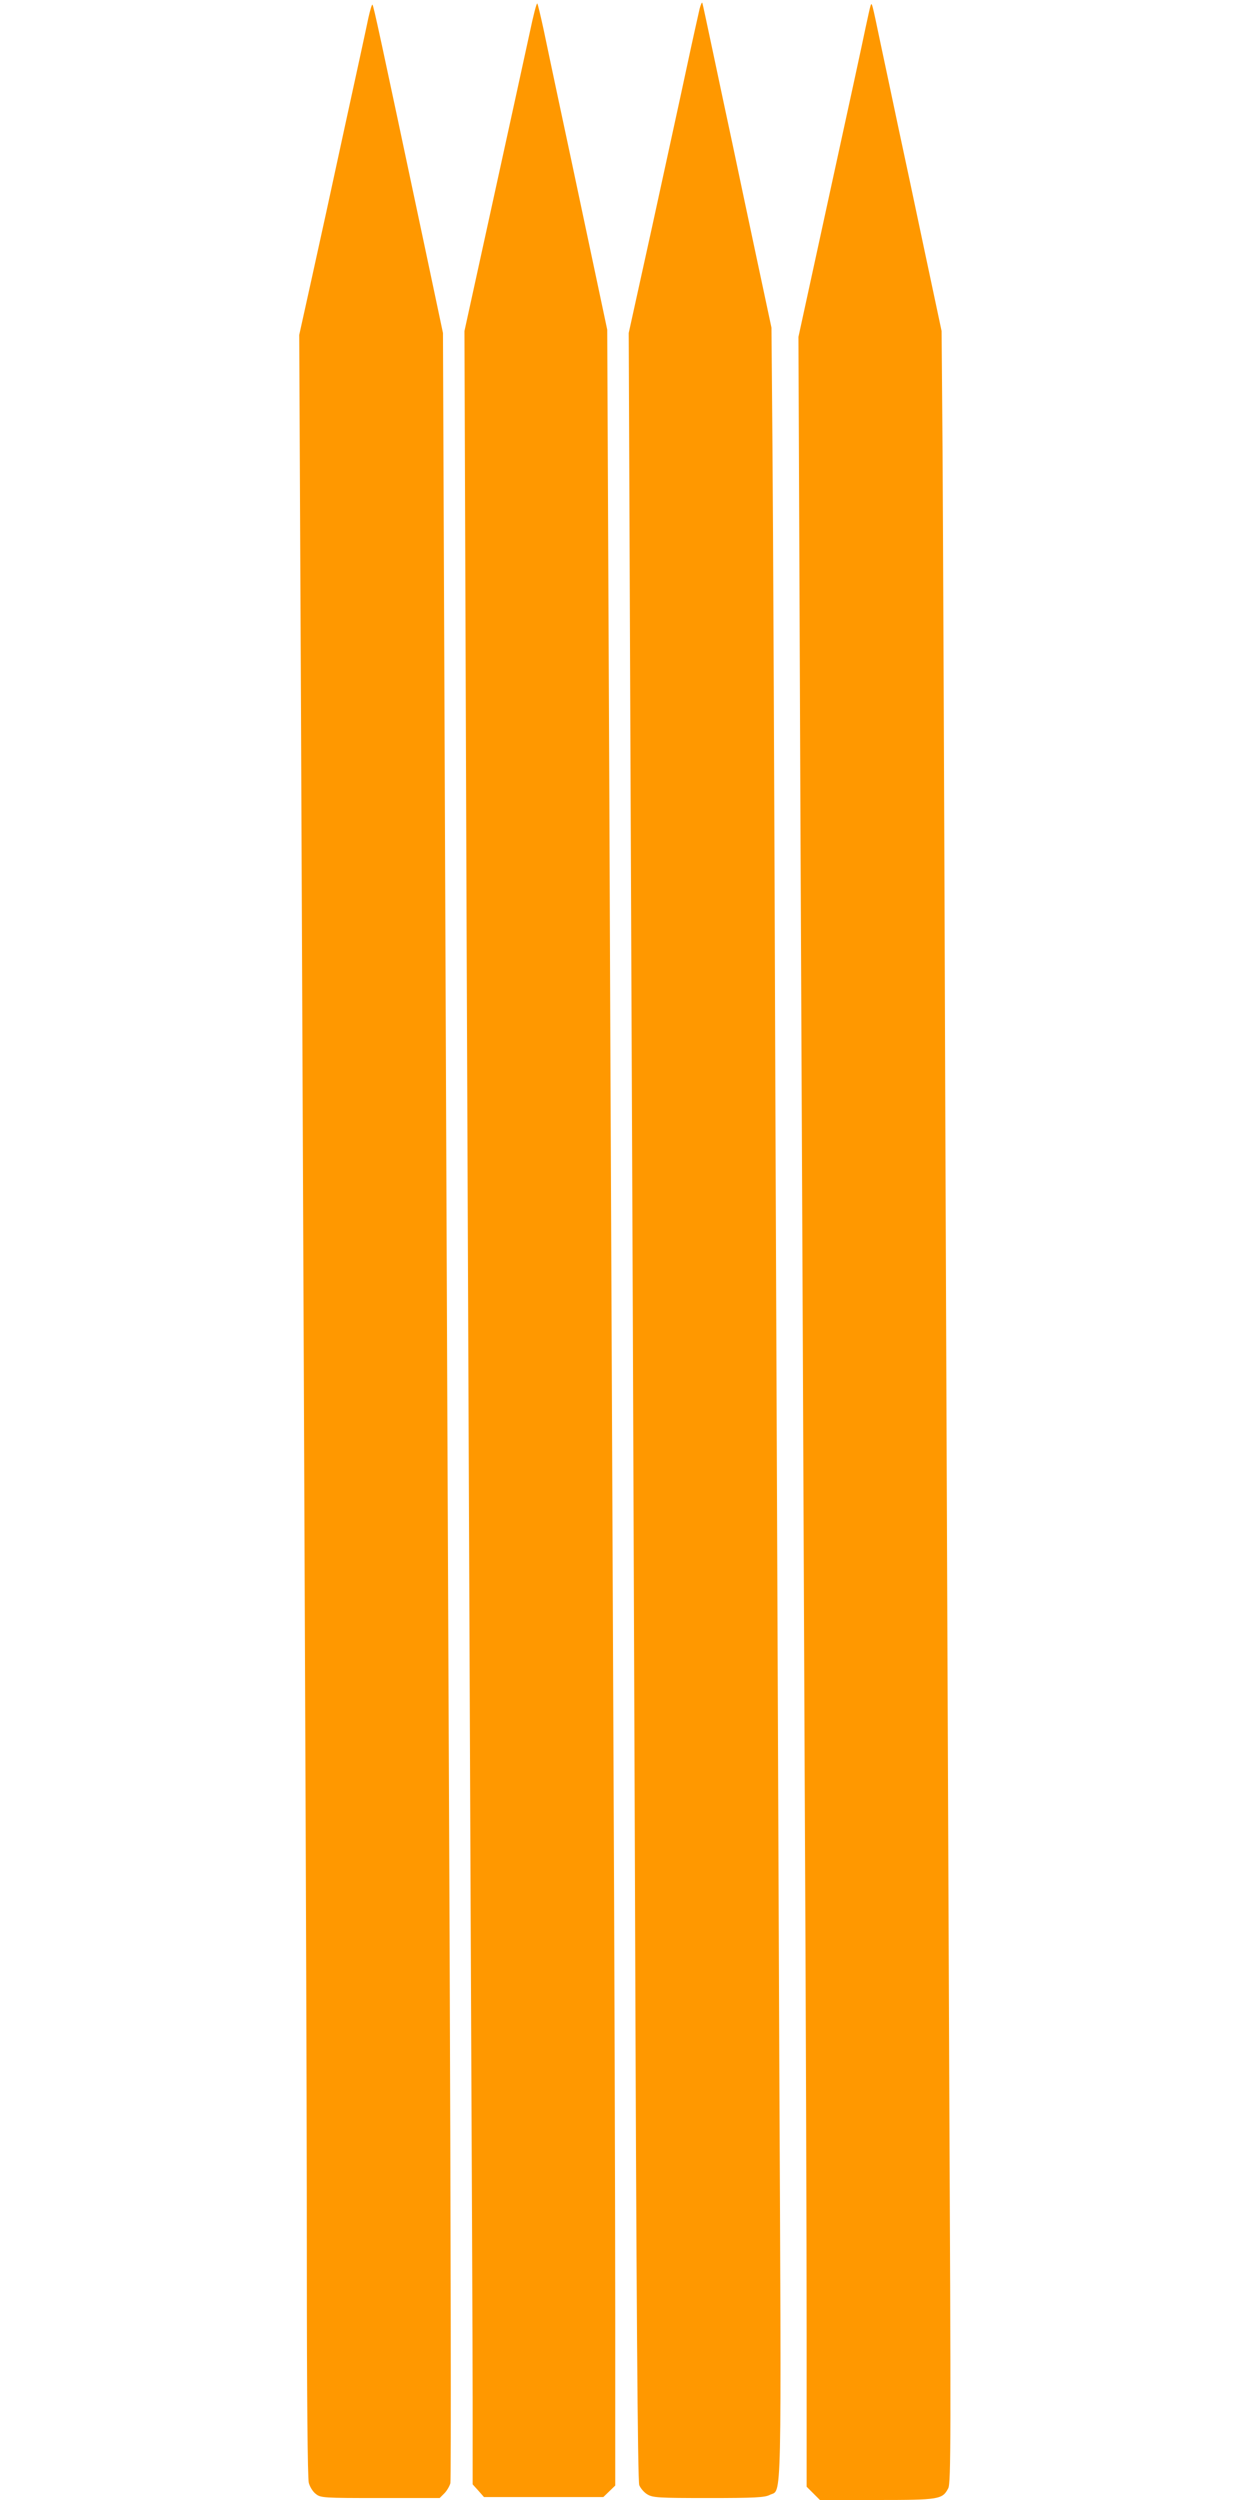
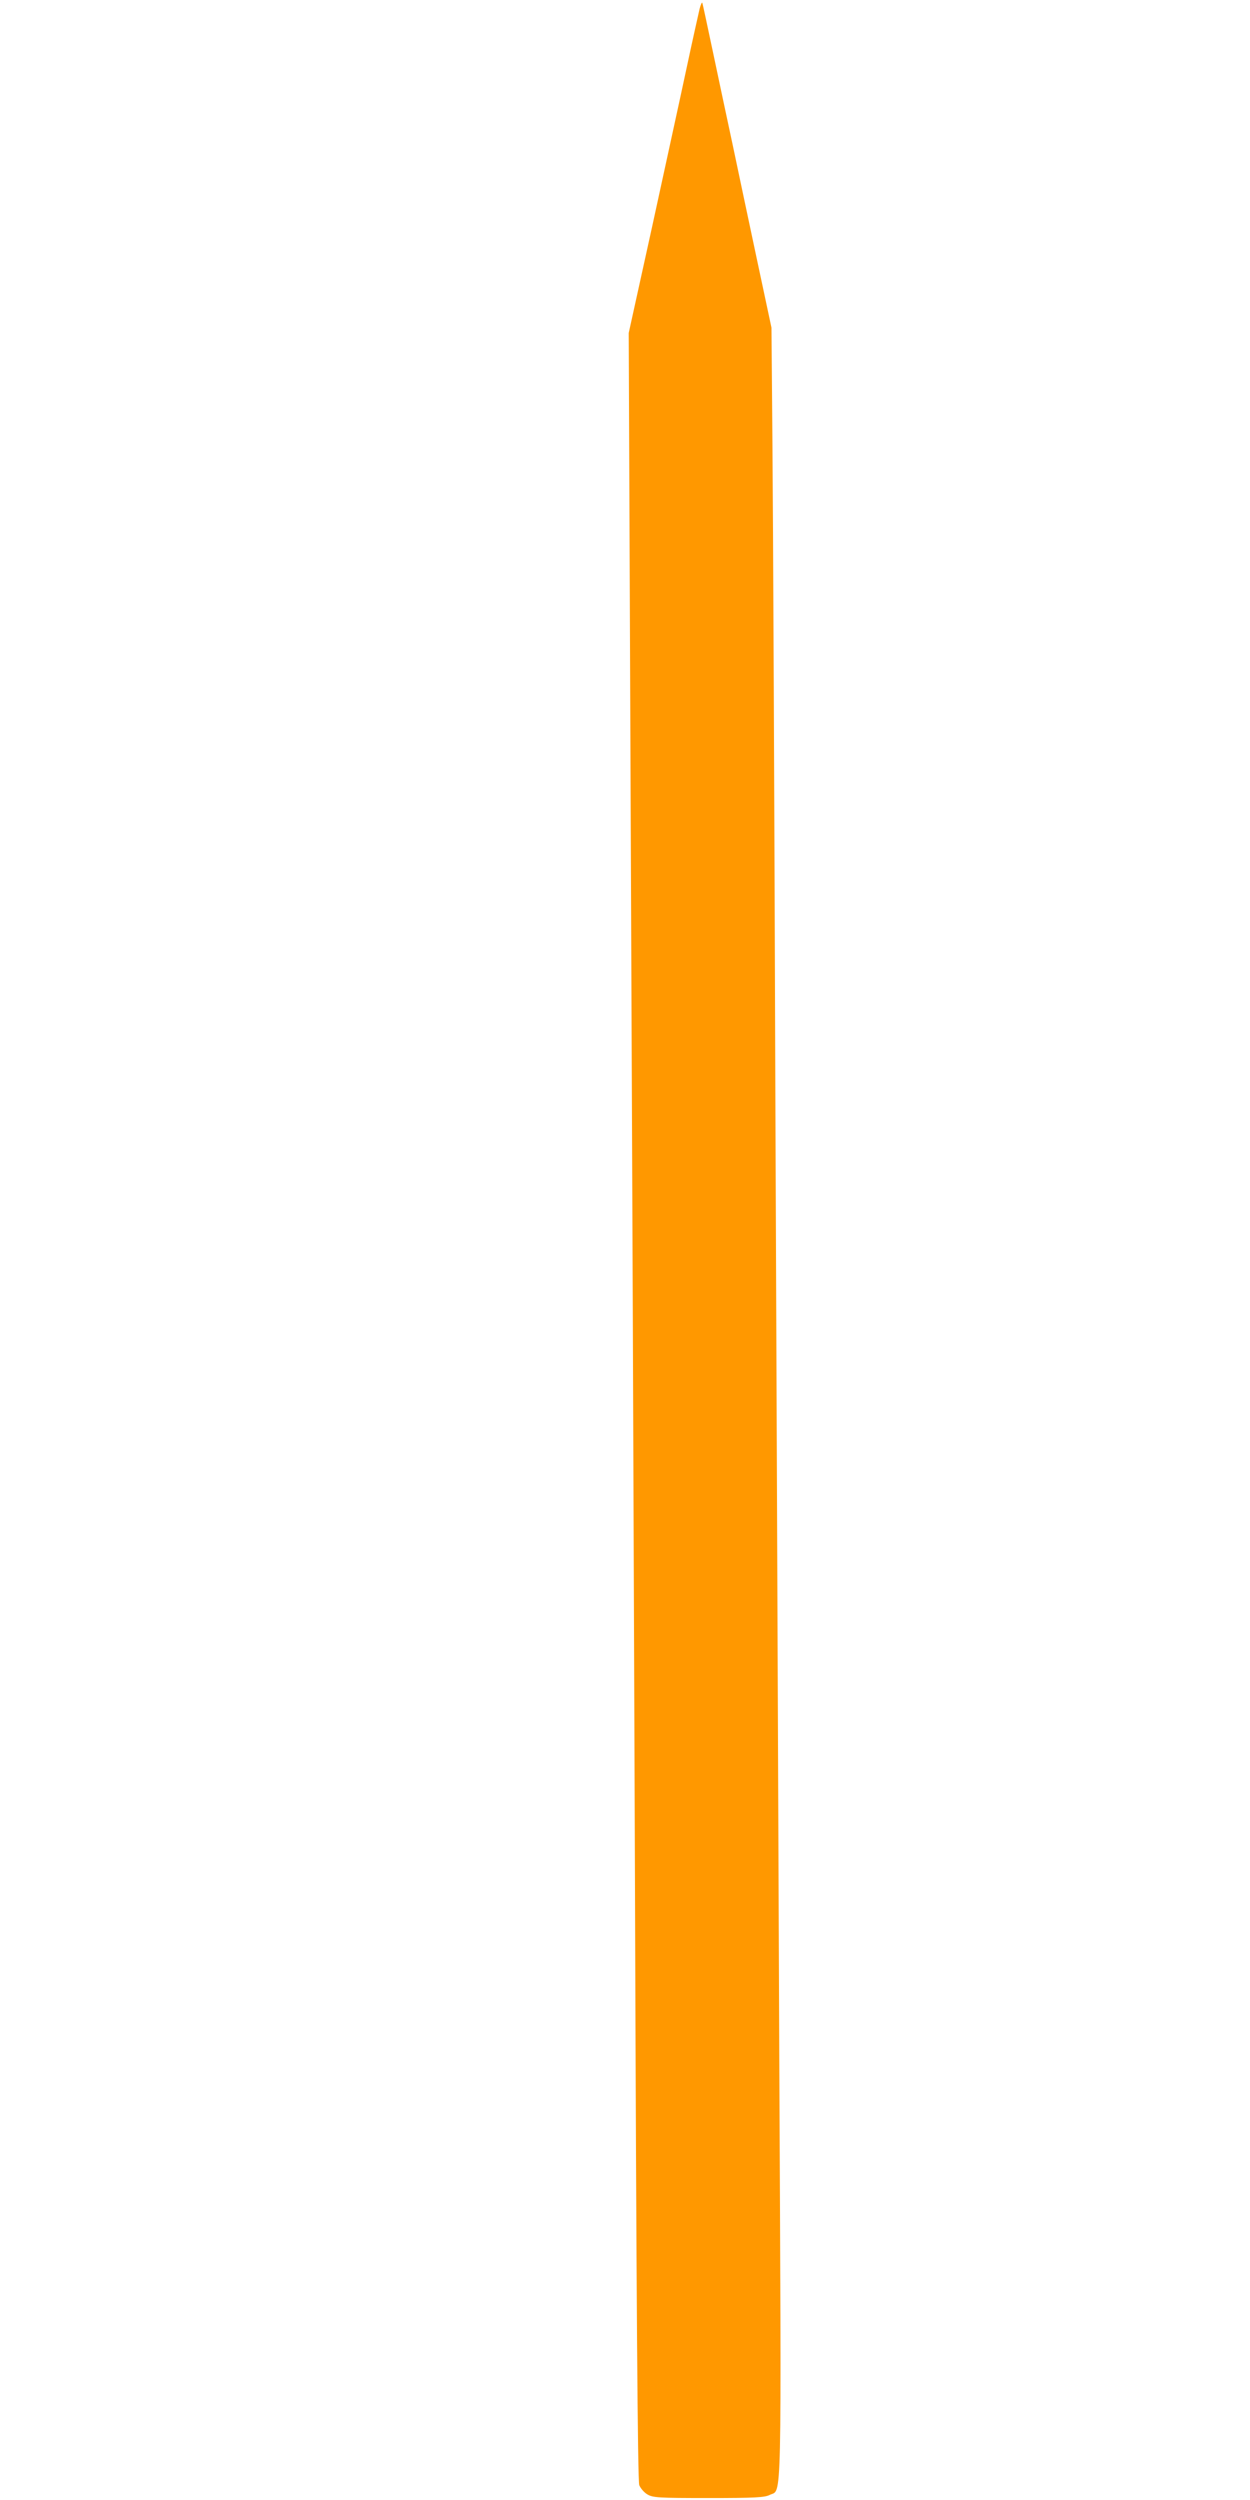
<svg xmlns="http://www.w3.org/2000/svg" version="1.0" width="640pt" height="1280pt" viewBox="0 0 640 1280" preserveAspectRatio="xMidYMid meet">
  <g transform="translate(0,1280) scale(0.1,-0.1)" fill="#ff9800" stroke="none">
-     <path d="M2712 12632 c-19 -86 -101 -465 -184 -842 l-150 -685 11 -3075 c7 -1691 16 -3979 21 -5085 5 -1105 10 -2202 10 -2437 l0 -428 29 -32 29 -33 306 0 305 0 30 29 31 30 0 872 c0 479 -4 1875 -10 3100 -5 1226 -15 3317 -20 4648 l-11 2418 -100 472 c-55 259 -122 577 -150 706 -27 129 -62 291 -76 360 -15 69 -29 128 -32 132 -4 4 -21 -64 -39 -150z" />
    <path d="M3582 12755 c-5 -22 -36 -159 -67 -305 -31 -146 -111 -510 -176 -810 l-120 -545 10 -2420 c6 -1331 16 -3804 22 -5495 7 -2154 14 -3084 22 -3104 6 -15 24 -37 41 -47 28 -17 55 -19 314 -19 237 0 288 3 313 16 63 32 60 -124 49 2226 -5 1179 -14 3385 -20 4903 -5 1518 -12 3032 -15 3364 l-5 603 -75 352 c-41 193 -97 457 -124 586 -28 129 -73 343 -101 475 -28 132 -52 245 -54 250 -2 6 -8 -8 -14 -30z" />
-     <path d="M1886 12708 c-8 -40 -63 -293 -122 -563 -58 -269 -134 -618 -169 -775 l-63 -285 9 -1905 c24 -5600 30 -7000 30 -7980 0 -666 4 -1089 10 -1112 5 -20 21 -46 36 -57 25 -20 38 -21 330 -21 l304 0 24 24 c13 13 27 37 31 52 4 15 2 1272 -4 2793 -7 1521 -17 3992 -23 5491 l-11 2725 -94 445 c-230 1086 -261 1230 -267 1236 -3 3 -12 -28 -21 -68z" />
-     <path d="M4457 12770 c-3 -8 -14 -60 -26 -115 -11 -55 -93 -433 -182 -840 l-161 -740 11 -2640 c7 -1452 16 -3580 21 -4730 6 -1149 10 -2438 10 -2863 l0 -774 34 -34 34 -34 291 0 c321 0 336 3 366 60 14 26 14 254 5 2132 -5 1157 -14 3356 -20 4888 -5 1532 -12 3064 -14 3405 l-5 620 -86 405 c-47 223 -108 511 -136 640 -27 129 -68 321 -90 425 -46 220 -45 215 -52 195z" />
  </g>
</svg>